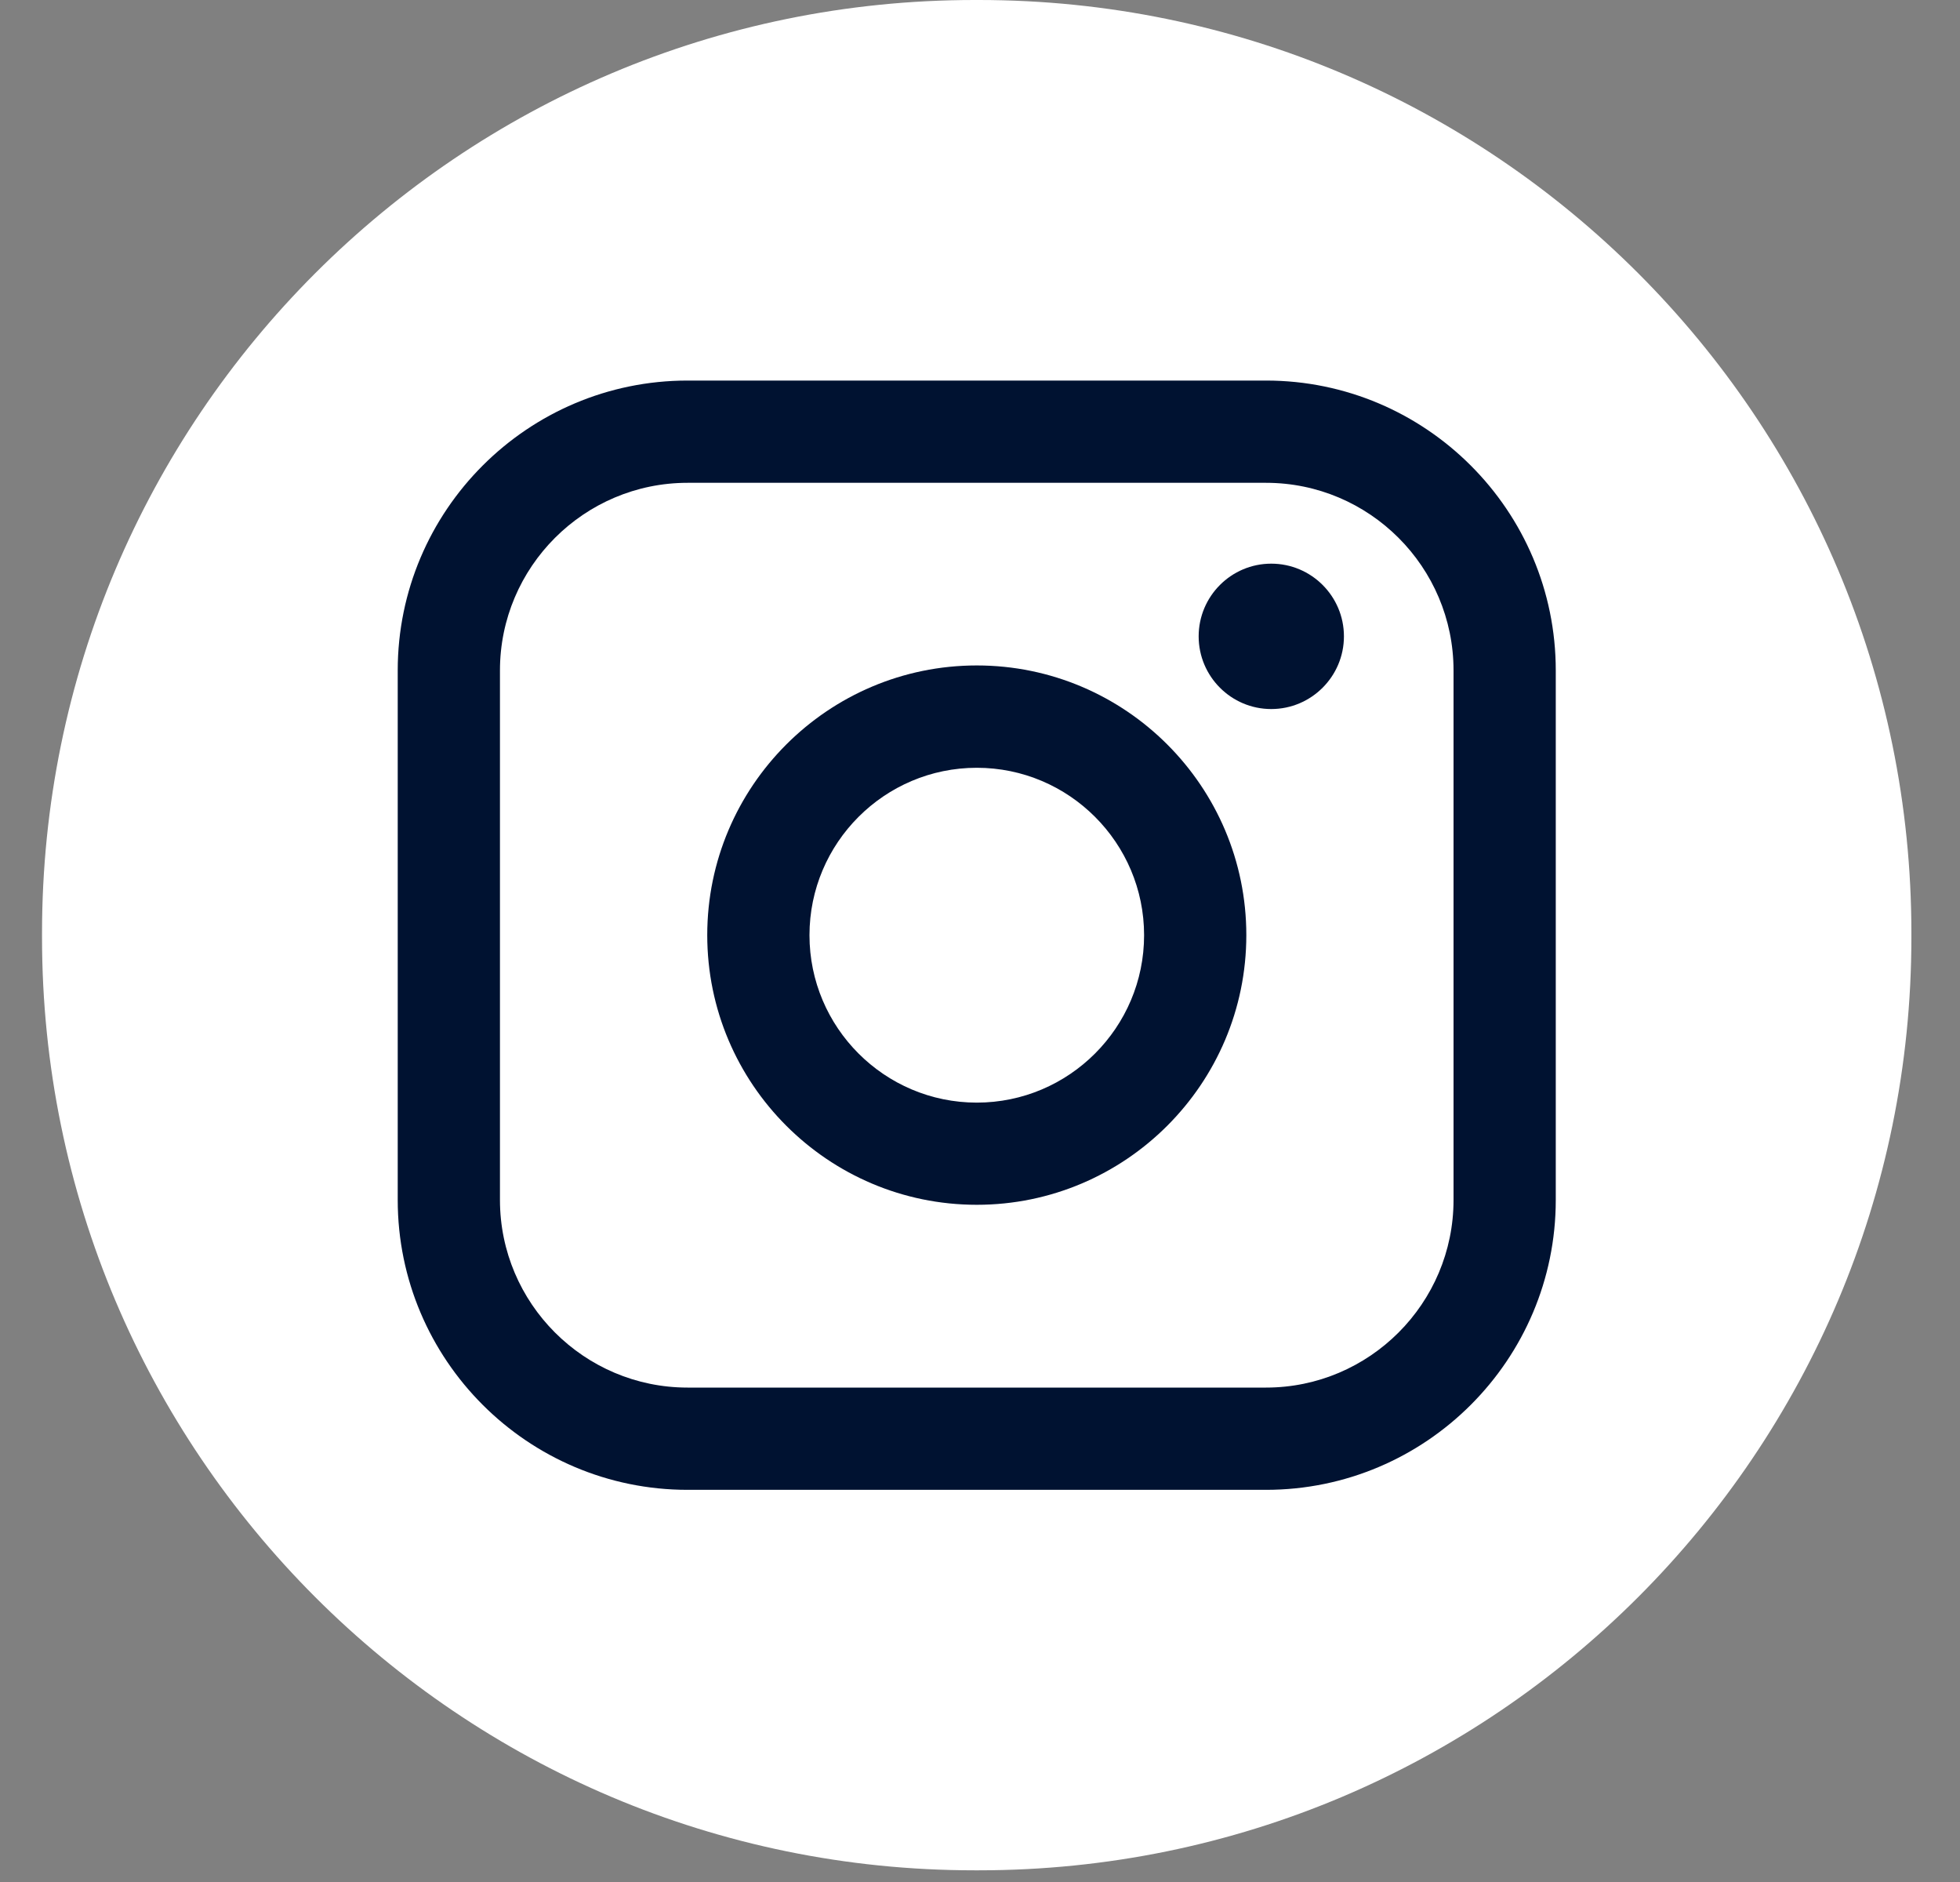
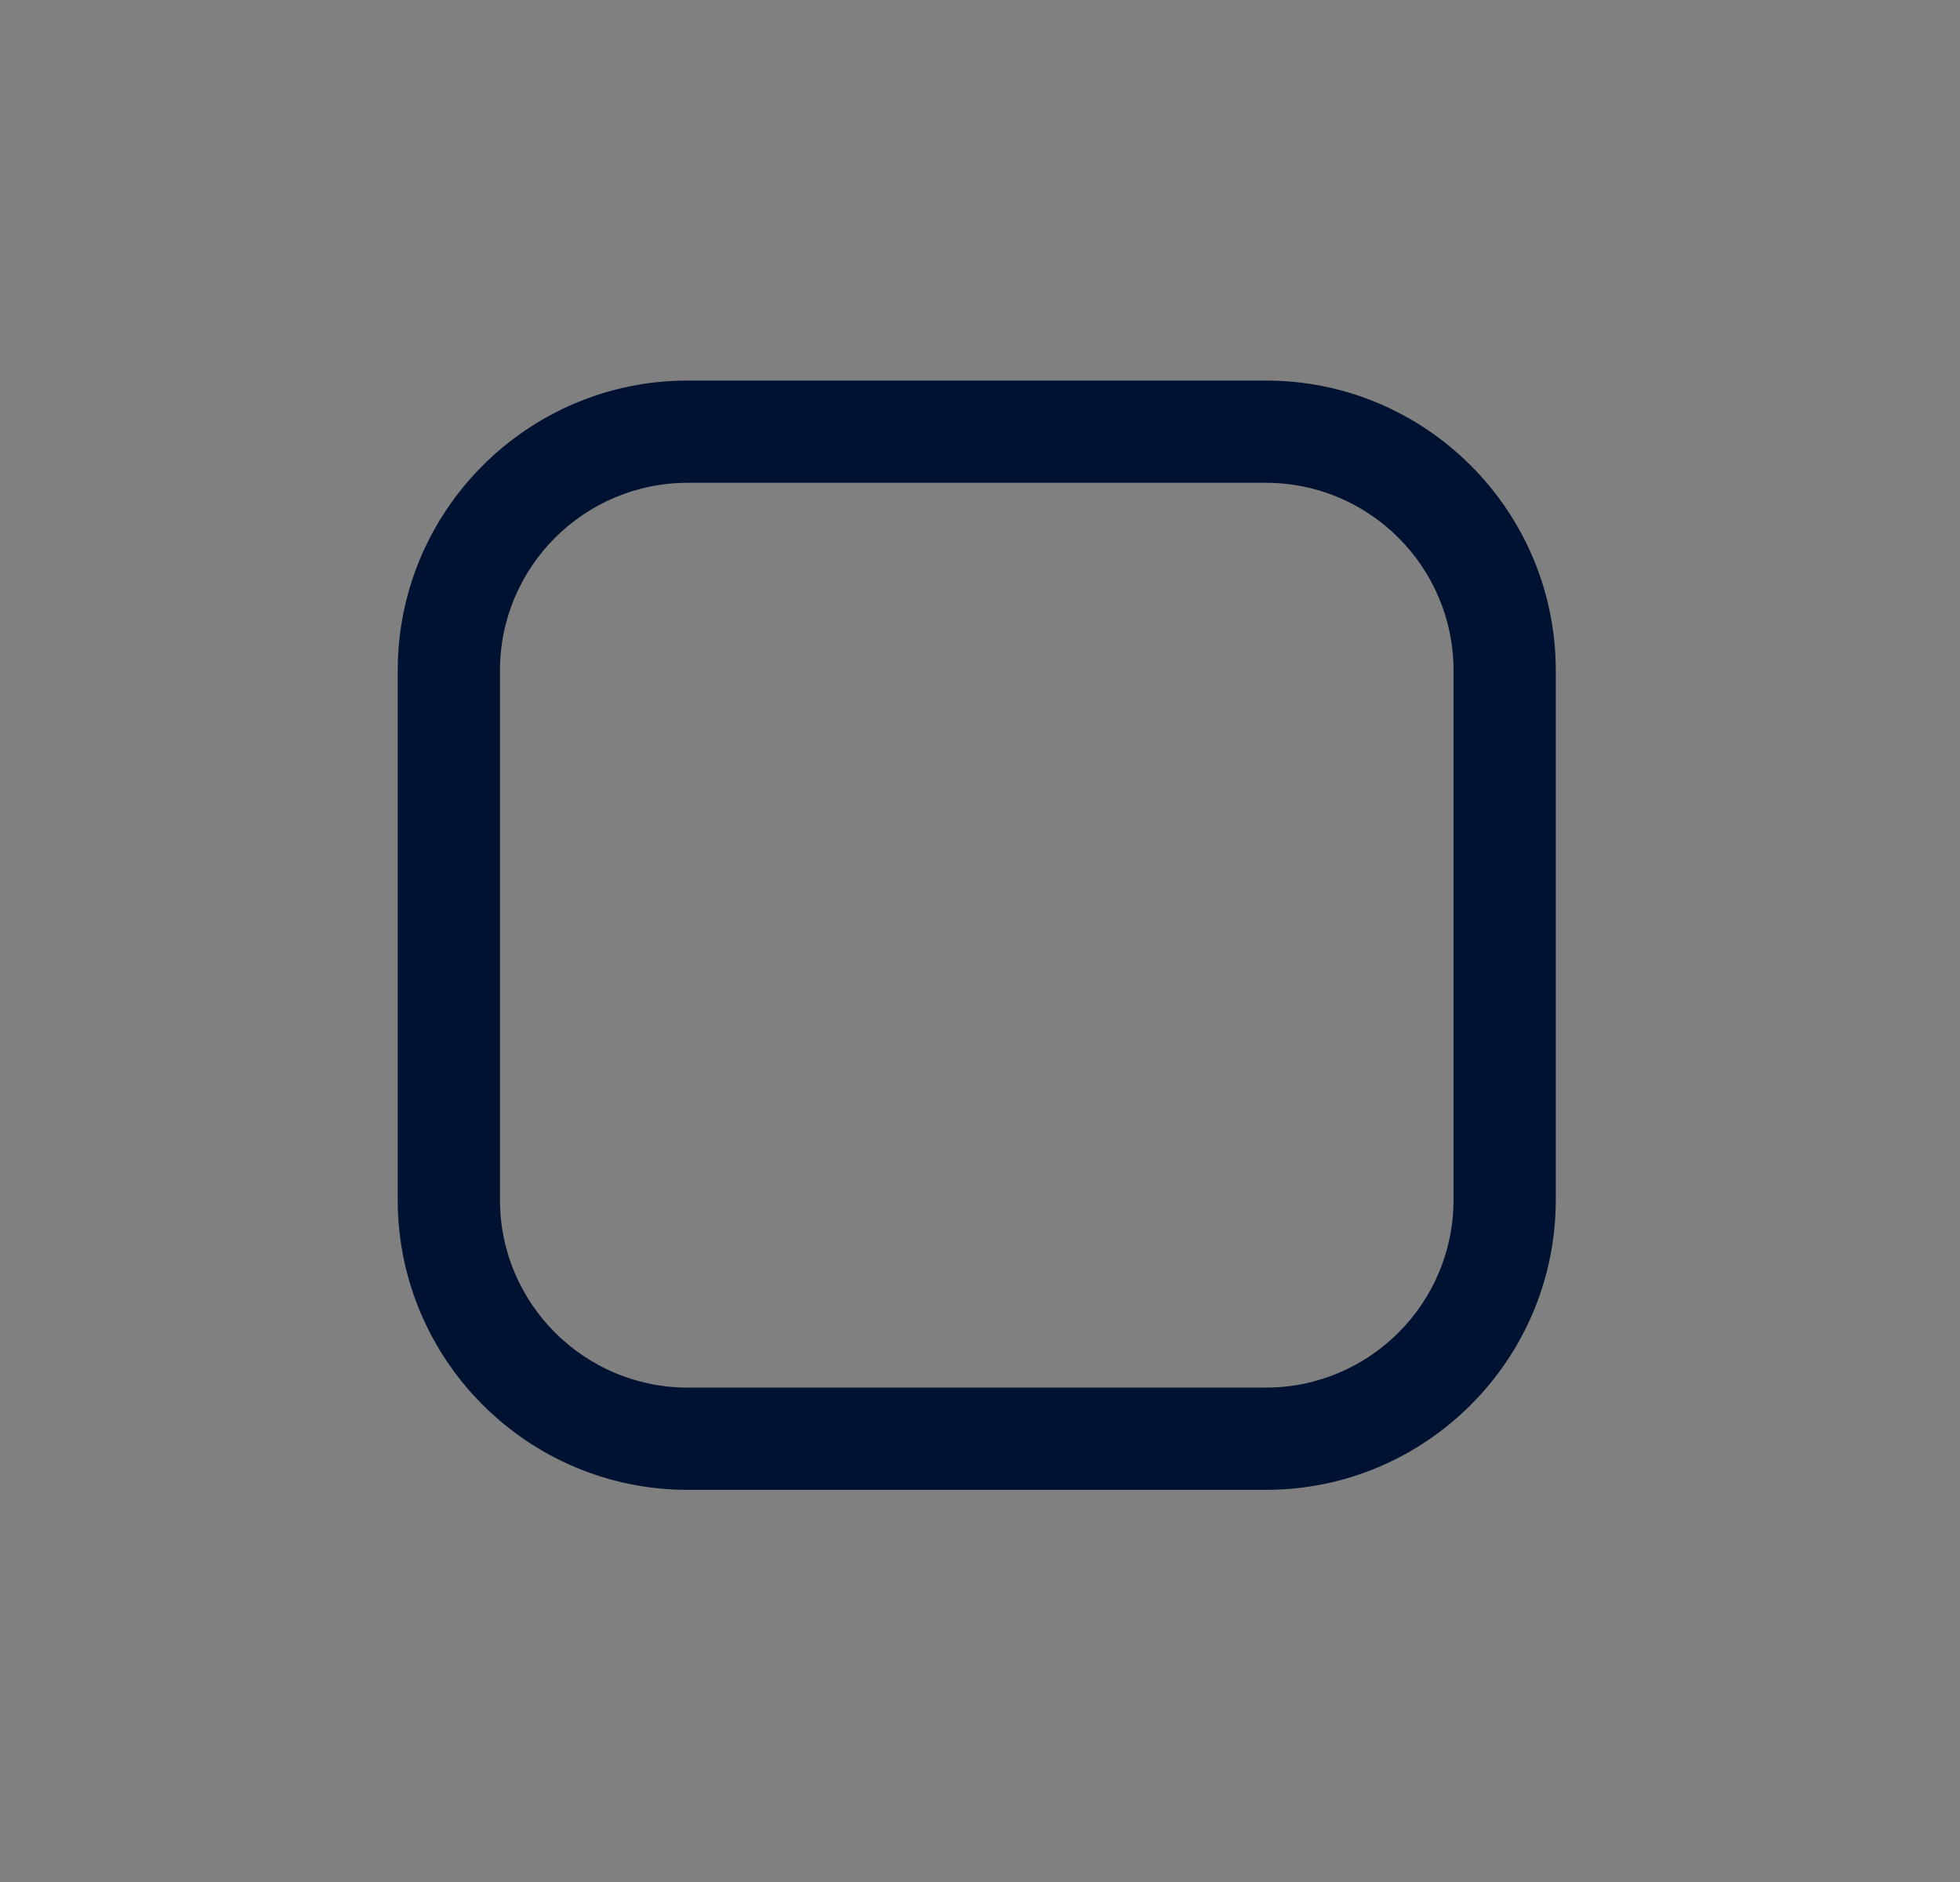
<svg xmlns="http://www.w3.org/2000/svg" width="25" height="24" viewBox="0 0 25 24" fill="none">
  <rect x="0" y="0" width="25" height="24" fill="#808080" stroke="none" />
-   <path d="M12.485 0H12.431C5.862 0 0.536 5.327 0.536 11.899V11.953C0.536 18.524 5.862 23.851 12.431 23.851H12.485C19.054 23.851 24.38 18.524 24.38 11.953V11.899C24.38 5.327 19.054 0 12.485 0Z" fill="white" />
  <path d="M16.148 4.853H8.77C6.731 4.853 5.073 6.511 5.073 8.55V15.302C5.073 17.341 6.731 18.999 8.77 18.999H16.148C18.186 18.999 19.844 17.341 19.844 15.302V8.55C19.844 6.511 18.186 4.853 16.148 4.853ZM6.377 8.55C6.377 7.231 7.451 6.157 8.77 6.157H16.148C17.467 6.157 18.54 7.231 18.54 8.55V15.302C18.54 16.621 17.467 17.695 16.148 17.695H8.77C7.451 17.695 6.377 16.621 6.377 15.302V8.55Z" fill="#001231" />
-   <path d="M12.459 15.364C14.354 15.364 15.897 13.822 15.897 11.925C15.897 10.028 14.355 8.486 12.459 8.486C10.563 8.486 9.021 10.028 9.021 11.925C9.021 13.822 10.563 15.364 12.459 15.364ZM12.459 9.791C13.636 9.791 14.593 10.749 14.593 11.926C14.593 13.103 13.636 14.061 12.459 14.061C11.282 14.061 10.325 13.103 10.325 11.926C10.325 10.749 11.282 9.791 12.459 9.791Z" fill="#001231" />
-   <path d="M16.215 9.042C16.726 9.042 17.142 8.626 17.142 8.115C17.142 7.604 16.727 7.188 16.215 7.188C15.704 7.188 15.289 7.604 15.289 8.115C15.289 8.626 15.704 9.042 16.215 9.042Z" fill="#001231" />
</svg>